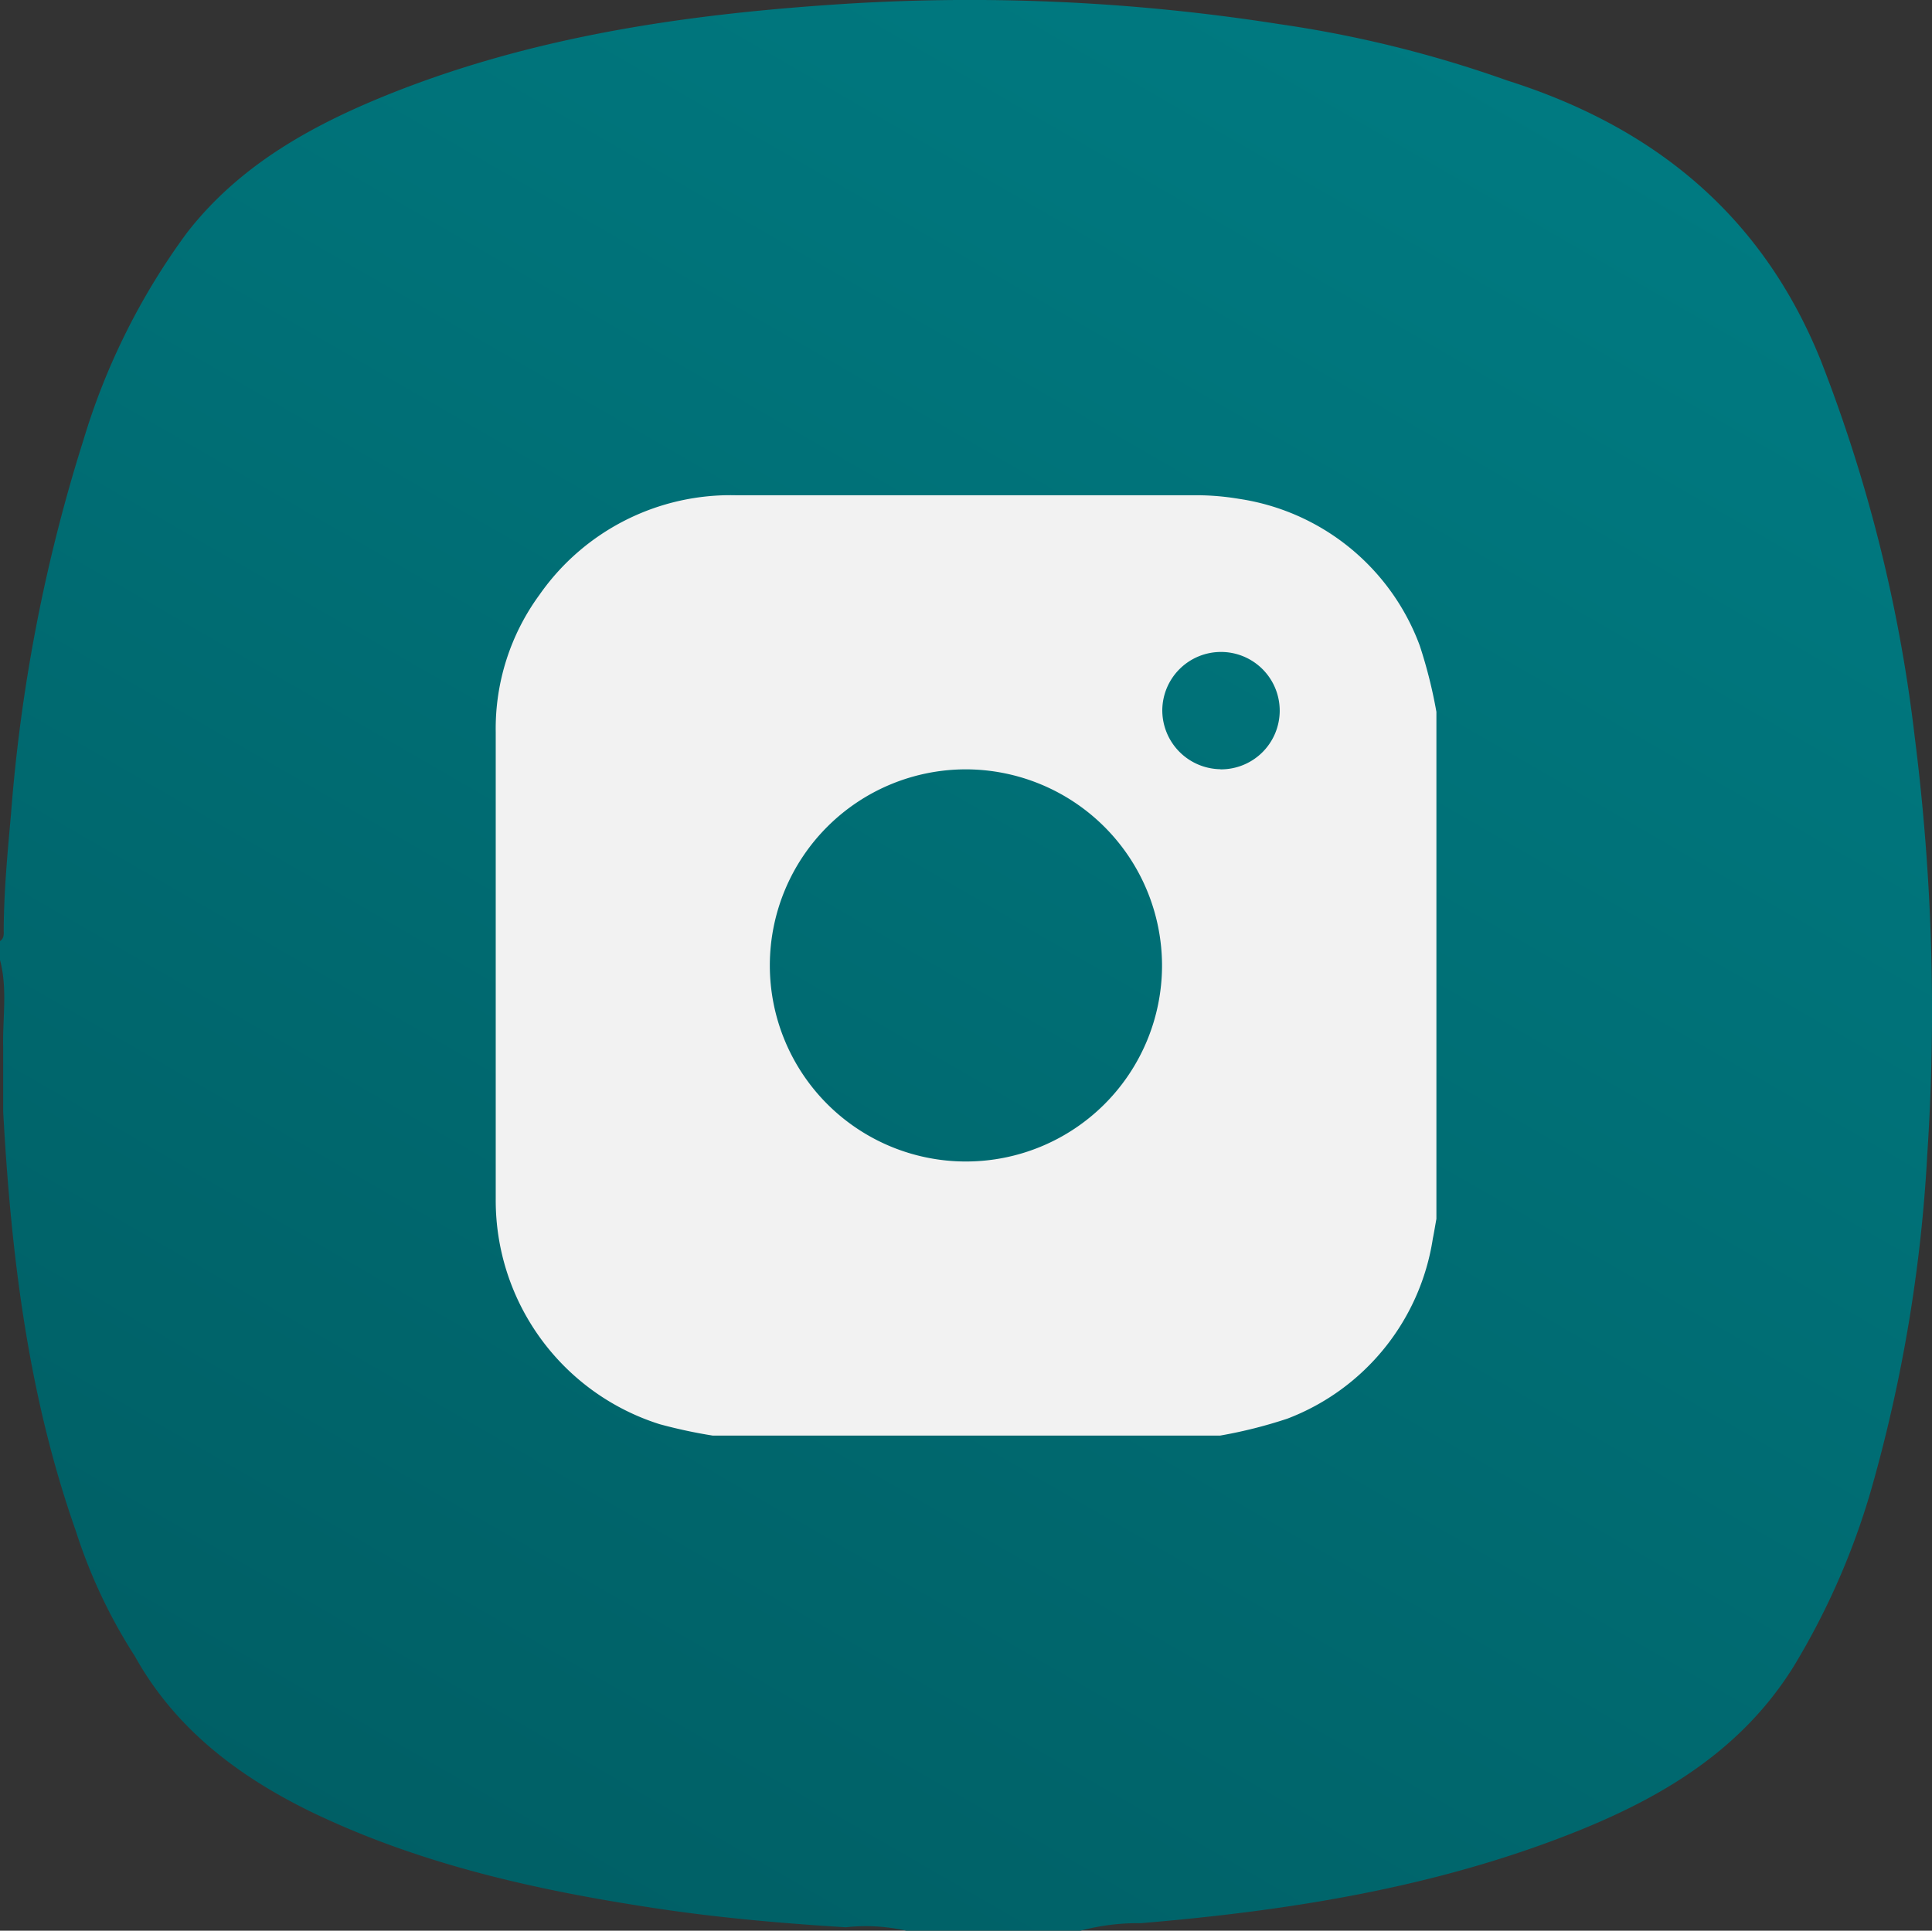
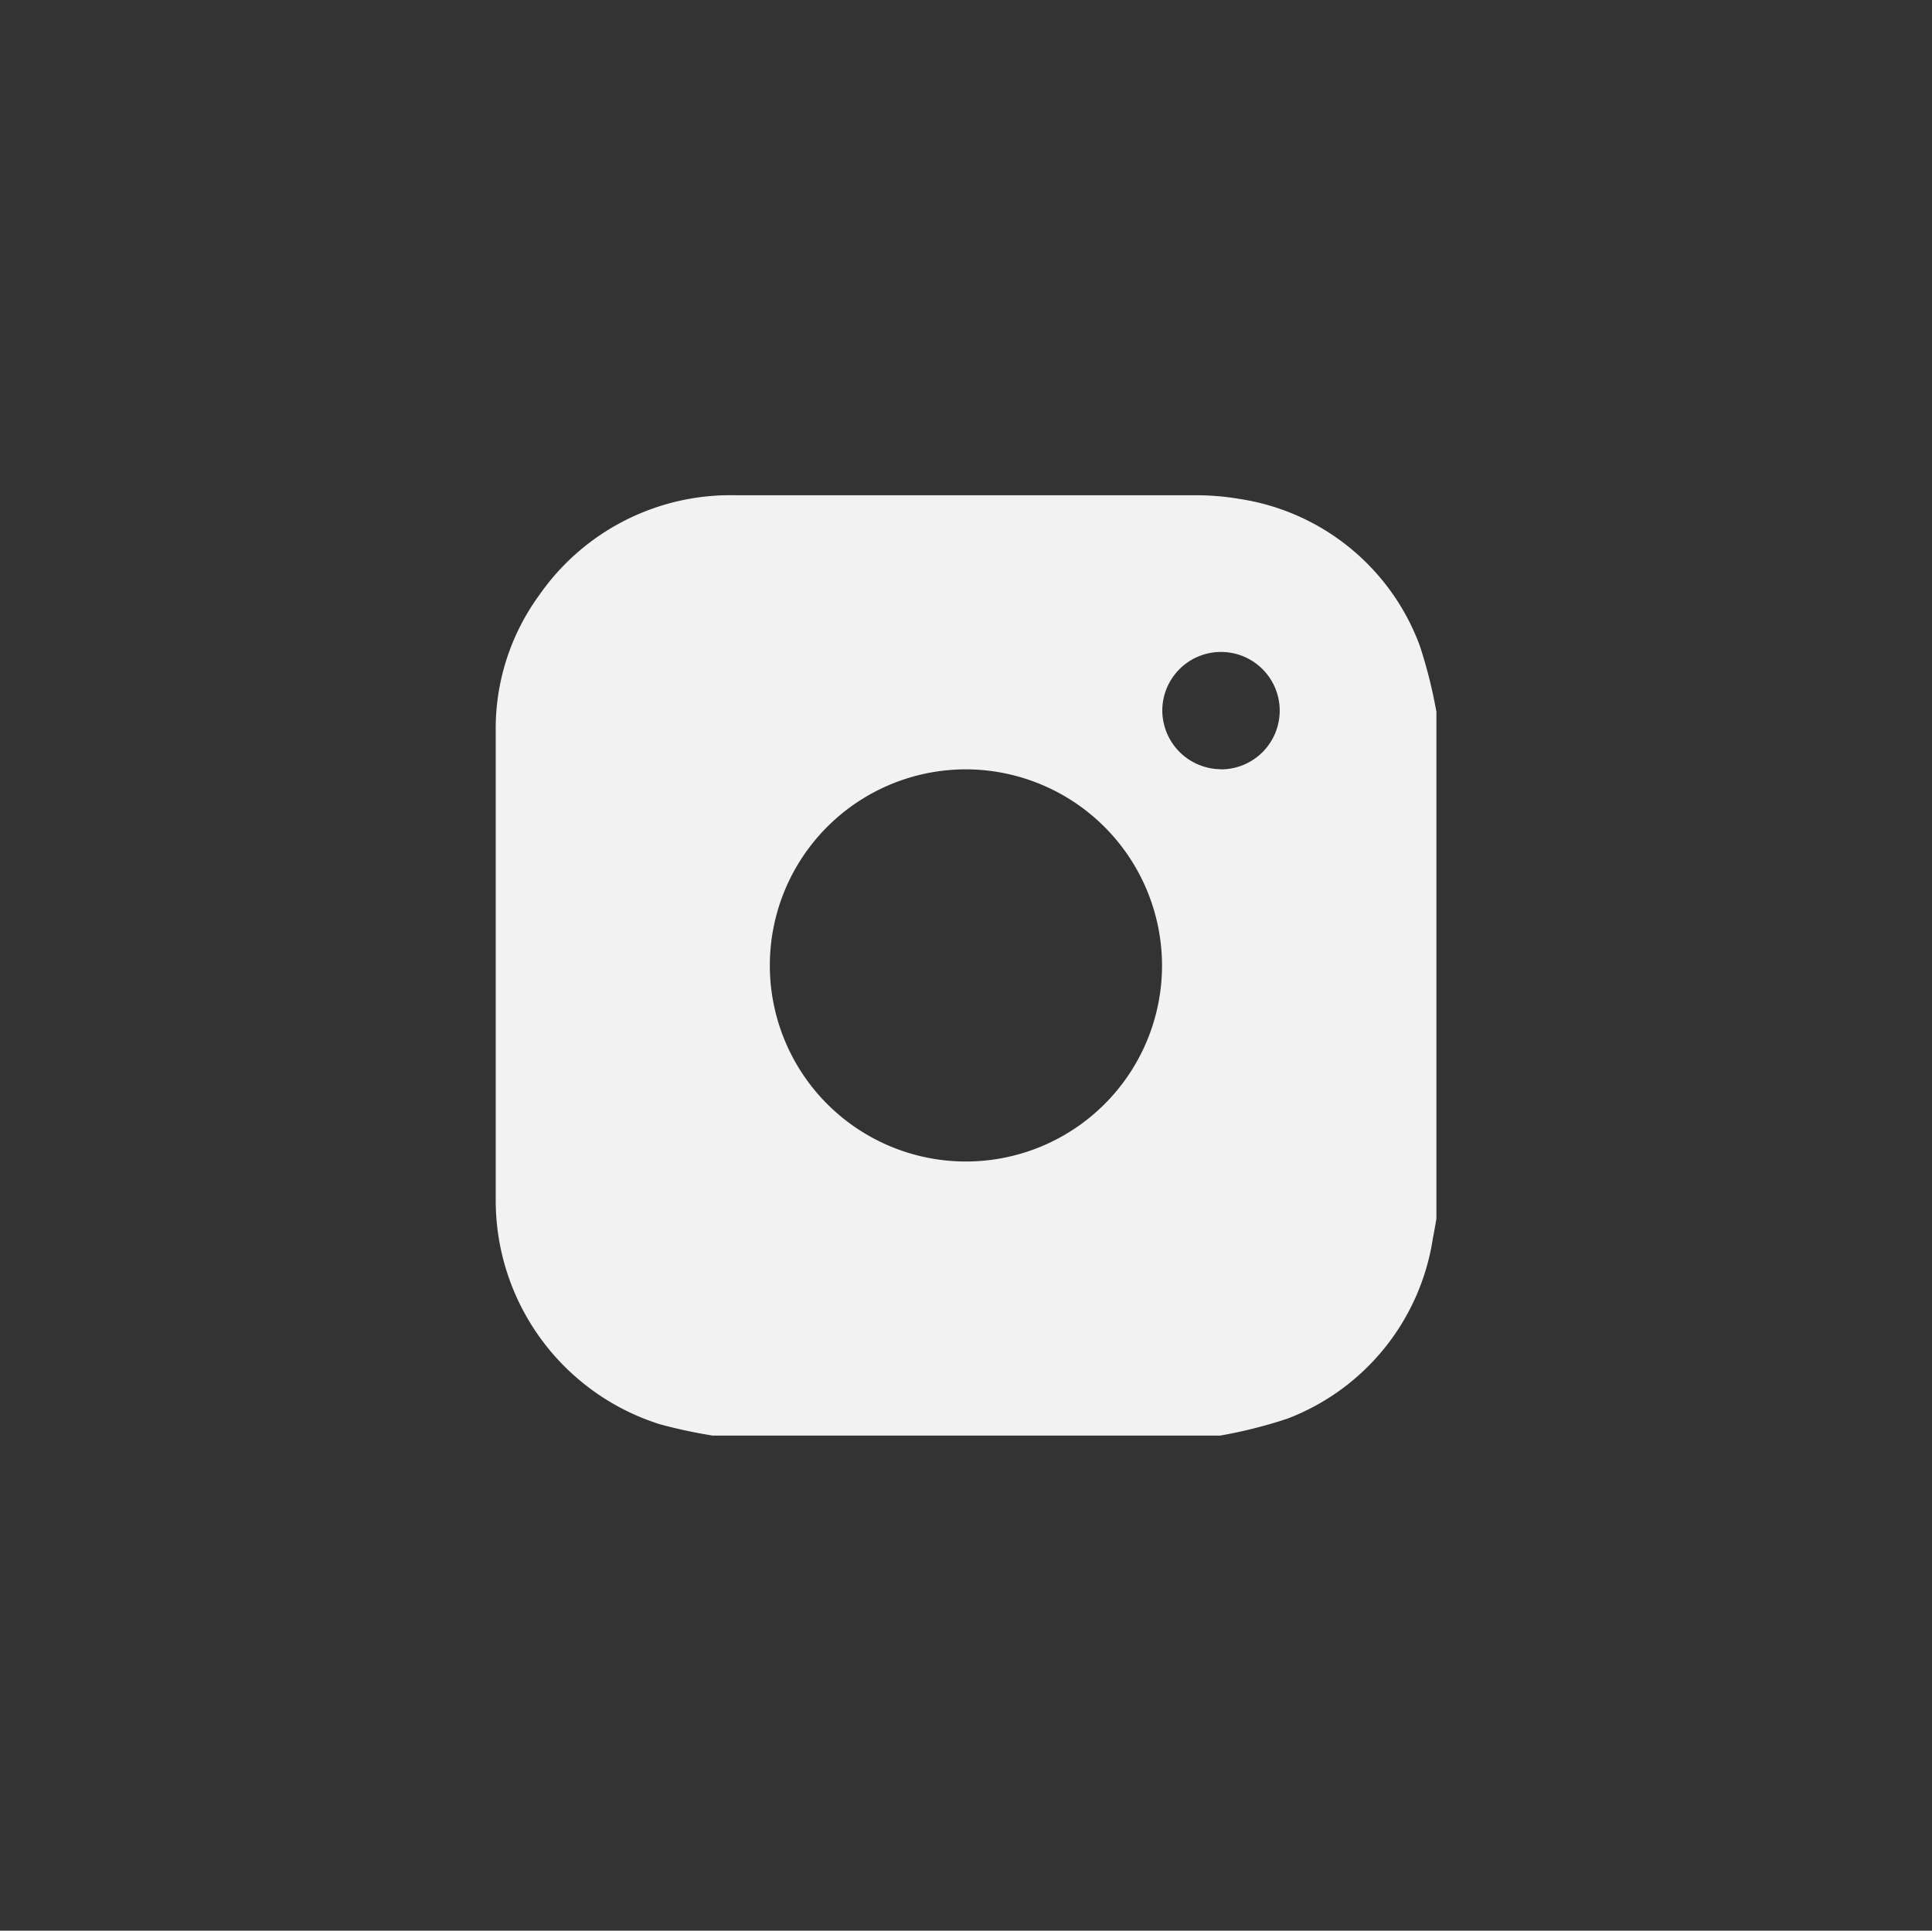
<svg xmlns="http://www.w3.org/2000/svg" viewBox="0 0 146.11 146.03">
  <rect x="0" y="0" width="146.11" height="146.03" fill="#333333" stroke="none" />
  <defs>
    <style>.cls-1{fill:url(#Безымянный_градиент_6);}.cls-2{fill:#f2f2f2;}</style>
    <linearGradient id="Безымянный_градиент_6" x1="113.28" y1="4.99" x2="30.13" y2="149.02" gradientUnits="userSpaceOnUse">
      <stop offset="0" stop-color="#007a81" />
      <stop offset="1" stop-color="#005e64" />
    </linearGradient>
  </defs>
  <g id="Слой_2" data-name="Слой 2">
    <g id="Слой_1-2" data-name="Слой 1">
-       <path class="cls-1" d="M144.81,55.79a114.67,114.67,0,0,0-7.12-28.55c-4.44-11-12.64-17.65-23.7-21.15A89.35,89.35,0,0,0,96.72,1.82,151.07,151.07,0,0,0,62.86.36c-11.28.77-22.4,2.42-33,6.59-6,2.37-11.67,5.42-15.74,10.68A51.29,51.29,0,0,0,6.32,33.25,125.51,125.51,0,0,0,.83,61.6C.57,64.49.3,67.37.28,70.28c0,.32.06.68-.28.9v1.43c.58,2.18.19,4.4.24,6.6v4.84c.59,10.79,1.87,21.46,5.49,31.73a40,40,0,0,0,4.47,9.49c3.11,5.59,8,9.21,13.6,11.9,8.15,3.88,16.84,5.81,25.7,7.15,4.79.73,9.62,1.15,14.46,1.45a13.9,13.9,0,0,1,4.59.26H81.7a16.87,16.87,0,0,1,4.58-.57c11.22-.94,22.28-2.69,32.81-6.88,6.65-2.65,12.62-6.22,16.54-12.51a55.44,55.44,0,0,0,6.05-14,114.8,114.8,0,0,0,4.07-24.71A164.5,164.5,0,0,0,144.81,55.79Z" />
      <path class="cls-2" d="M108.63,53.84V92.19c-.09.49-.17,1-.27,1.49a17.4,17.4,0,0,1-11,13.62,35.62,35.62,0,0,1-5.08,1.28H53.89a38.25,38.25,0,0,1-4-.86,17.75,17.75,0,0,1-12.4-17q0-17.67,0-35.35A17.12,17.12,0,0,1,40.79,45a17.61,17.61,0,0,1,14.94-7.54q17.19,0,34.38,0a19.6,19.6,0,0,1,3.59.27,17.29,17.29,0,0,1,13.67,11.1A36.35,36.35,0,0,1,108.63,53.84ZM73.07,58.19A14.83,14.83,0,1,0,87.88,73.06,14.86,14.86,0,0,0,73.07,58.19Zm19.23,0a4.44,4.44,0,1,0-4.4-4.49A4.46,4.46,0,0,0,92.3,58.18Z" />
    </g>
  </g>
</svg>